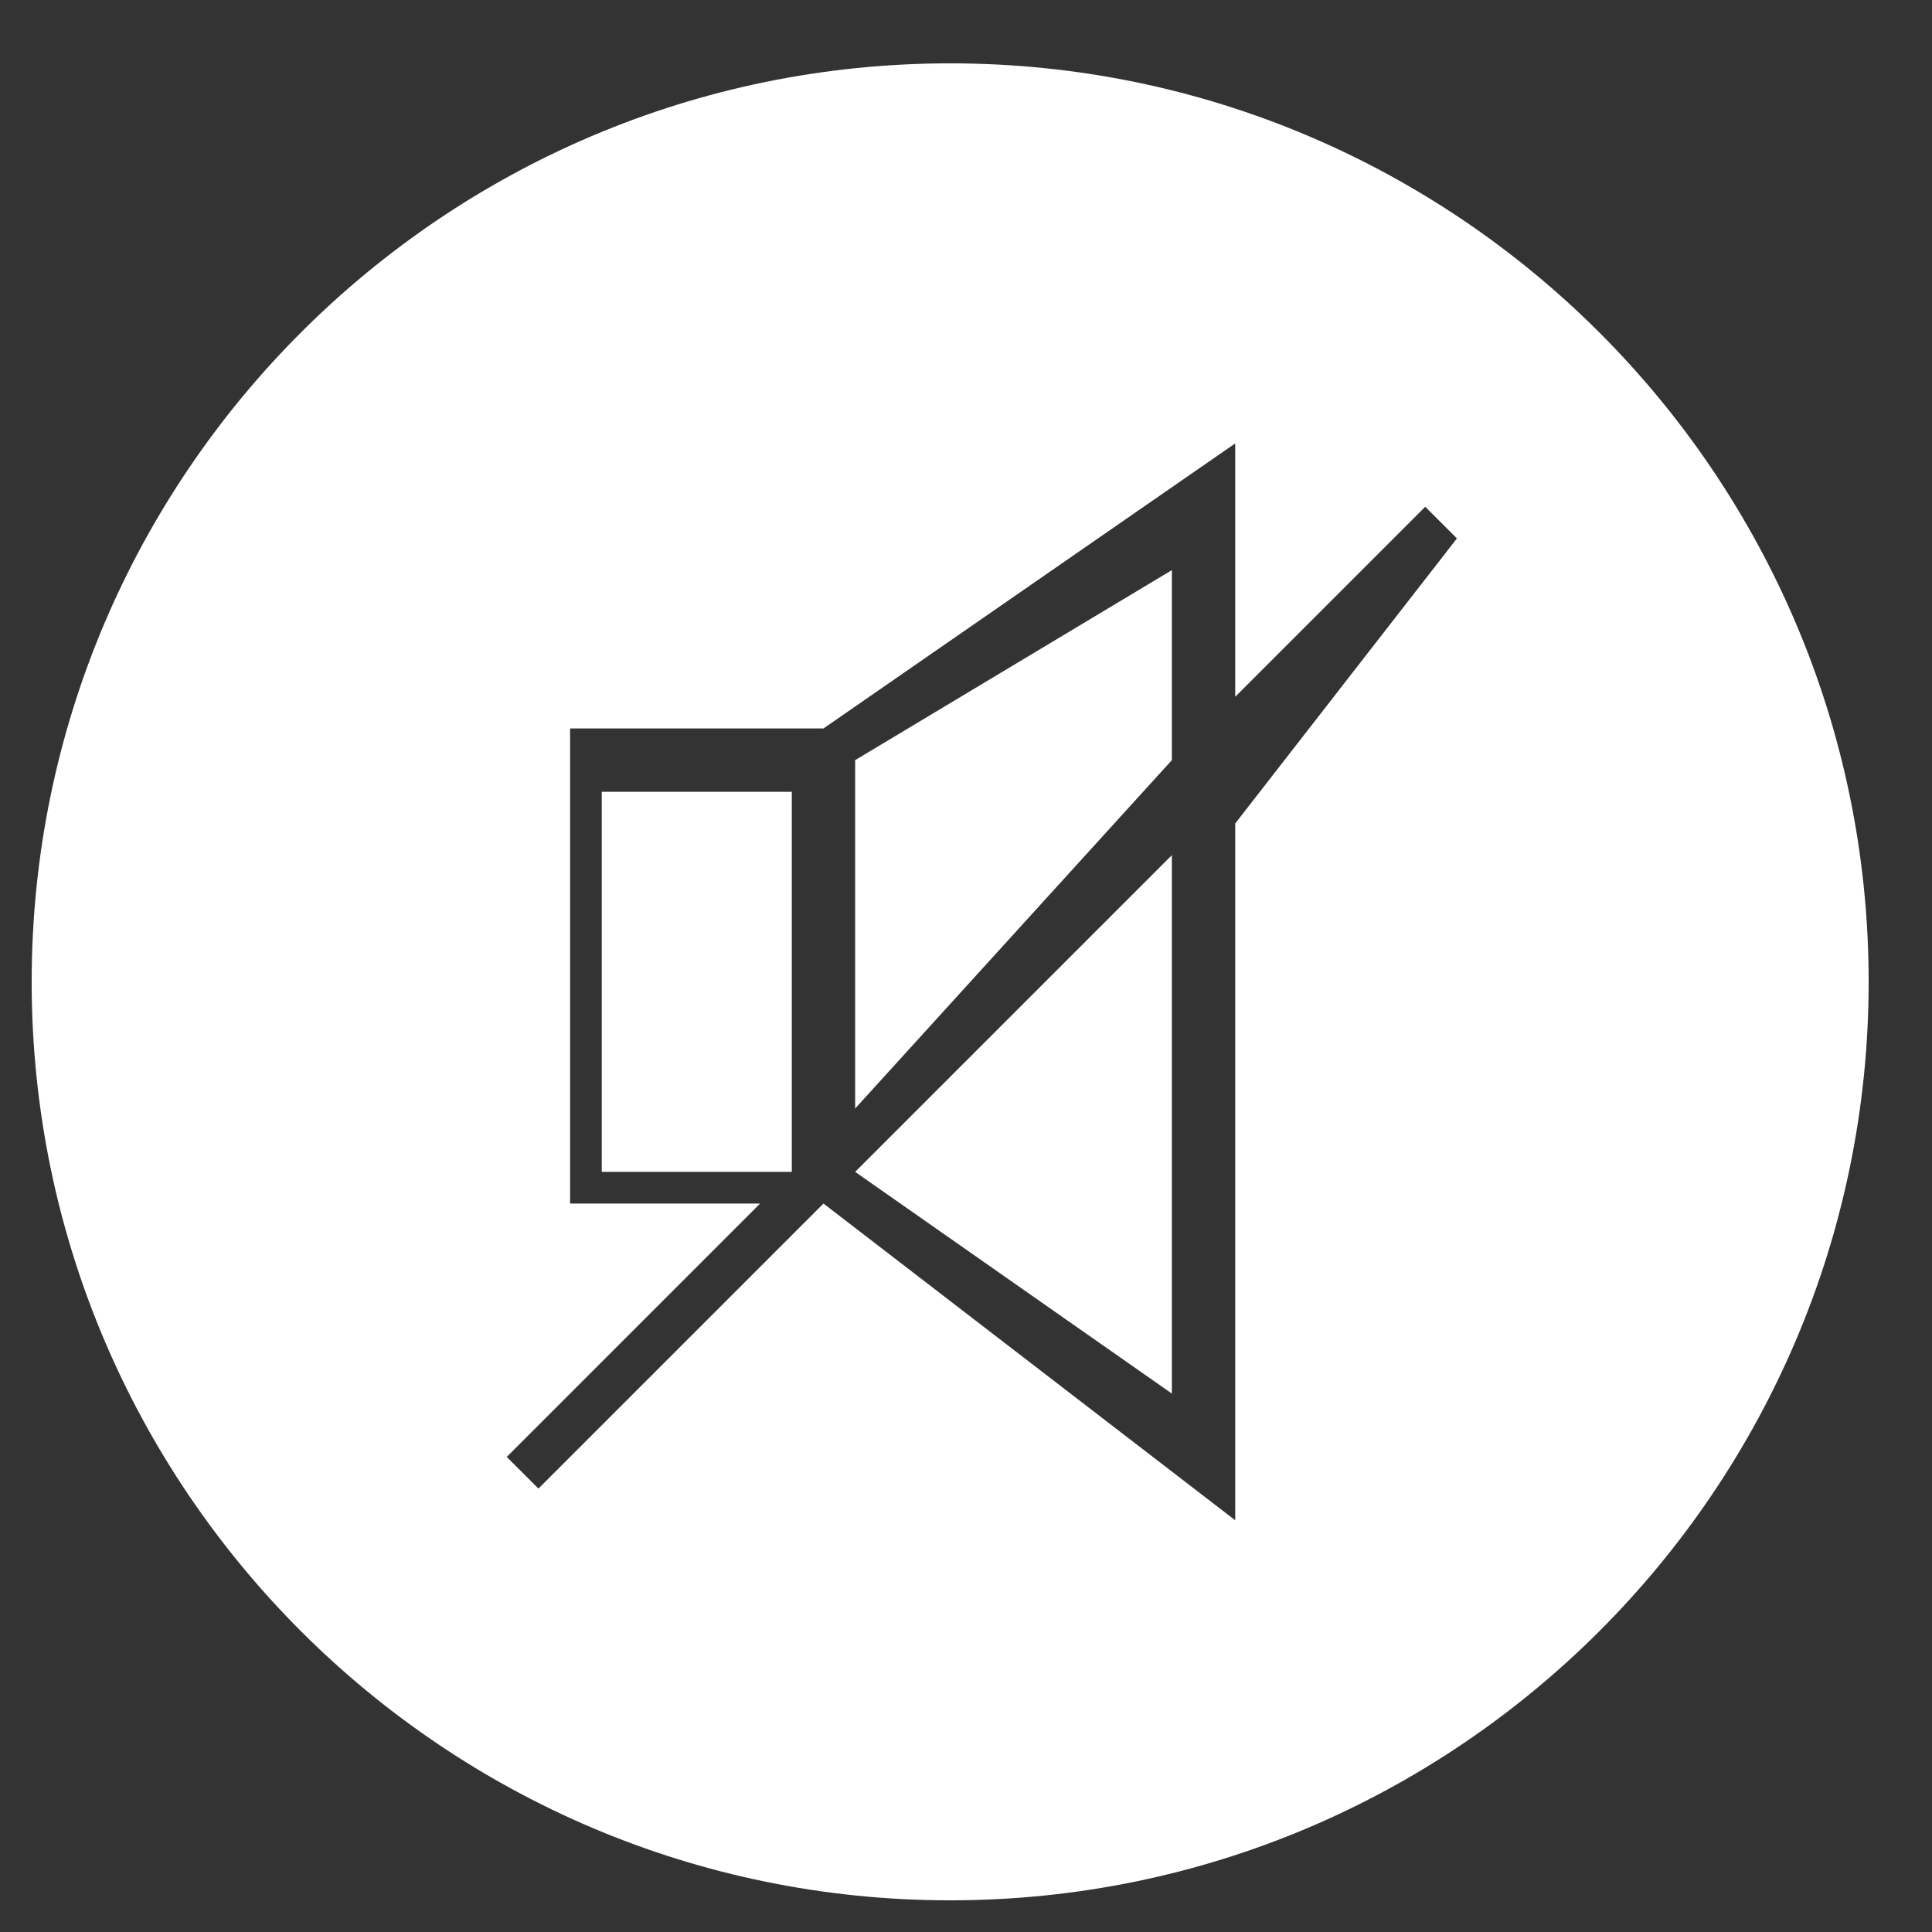
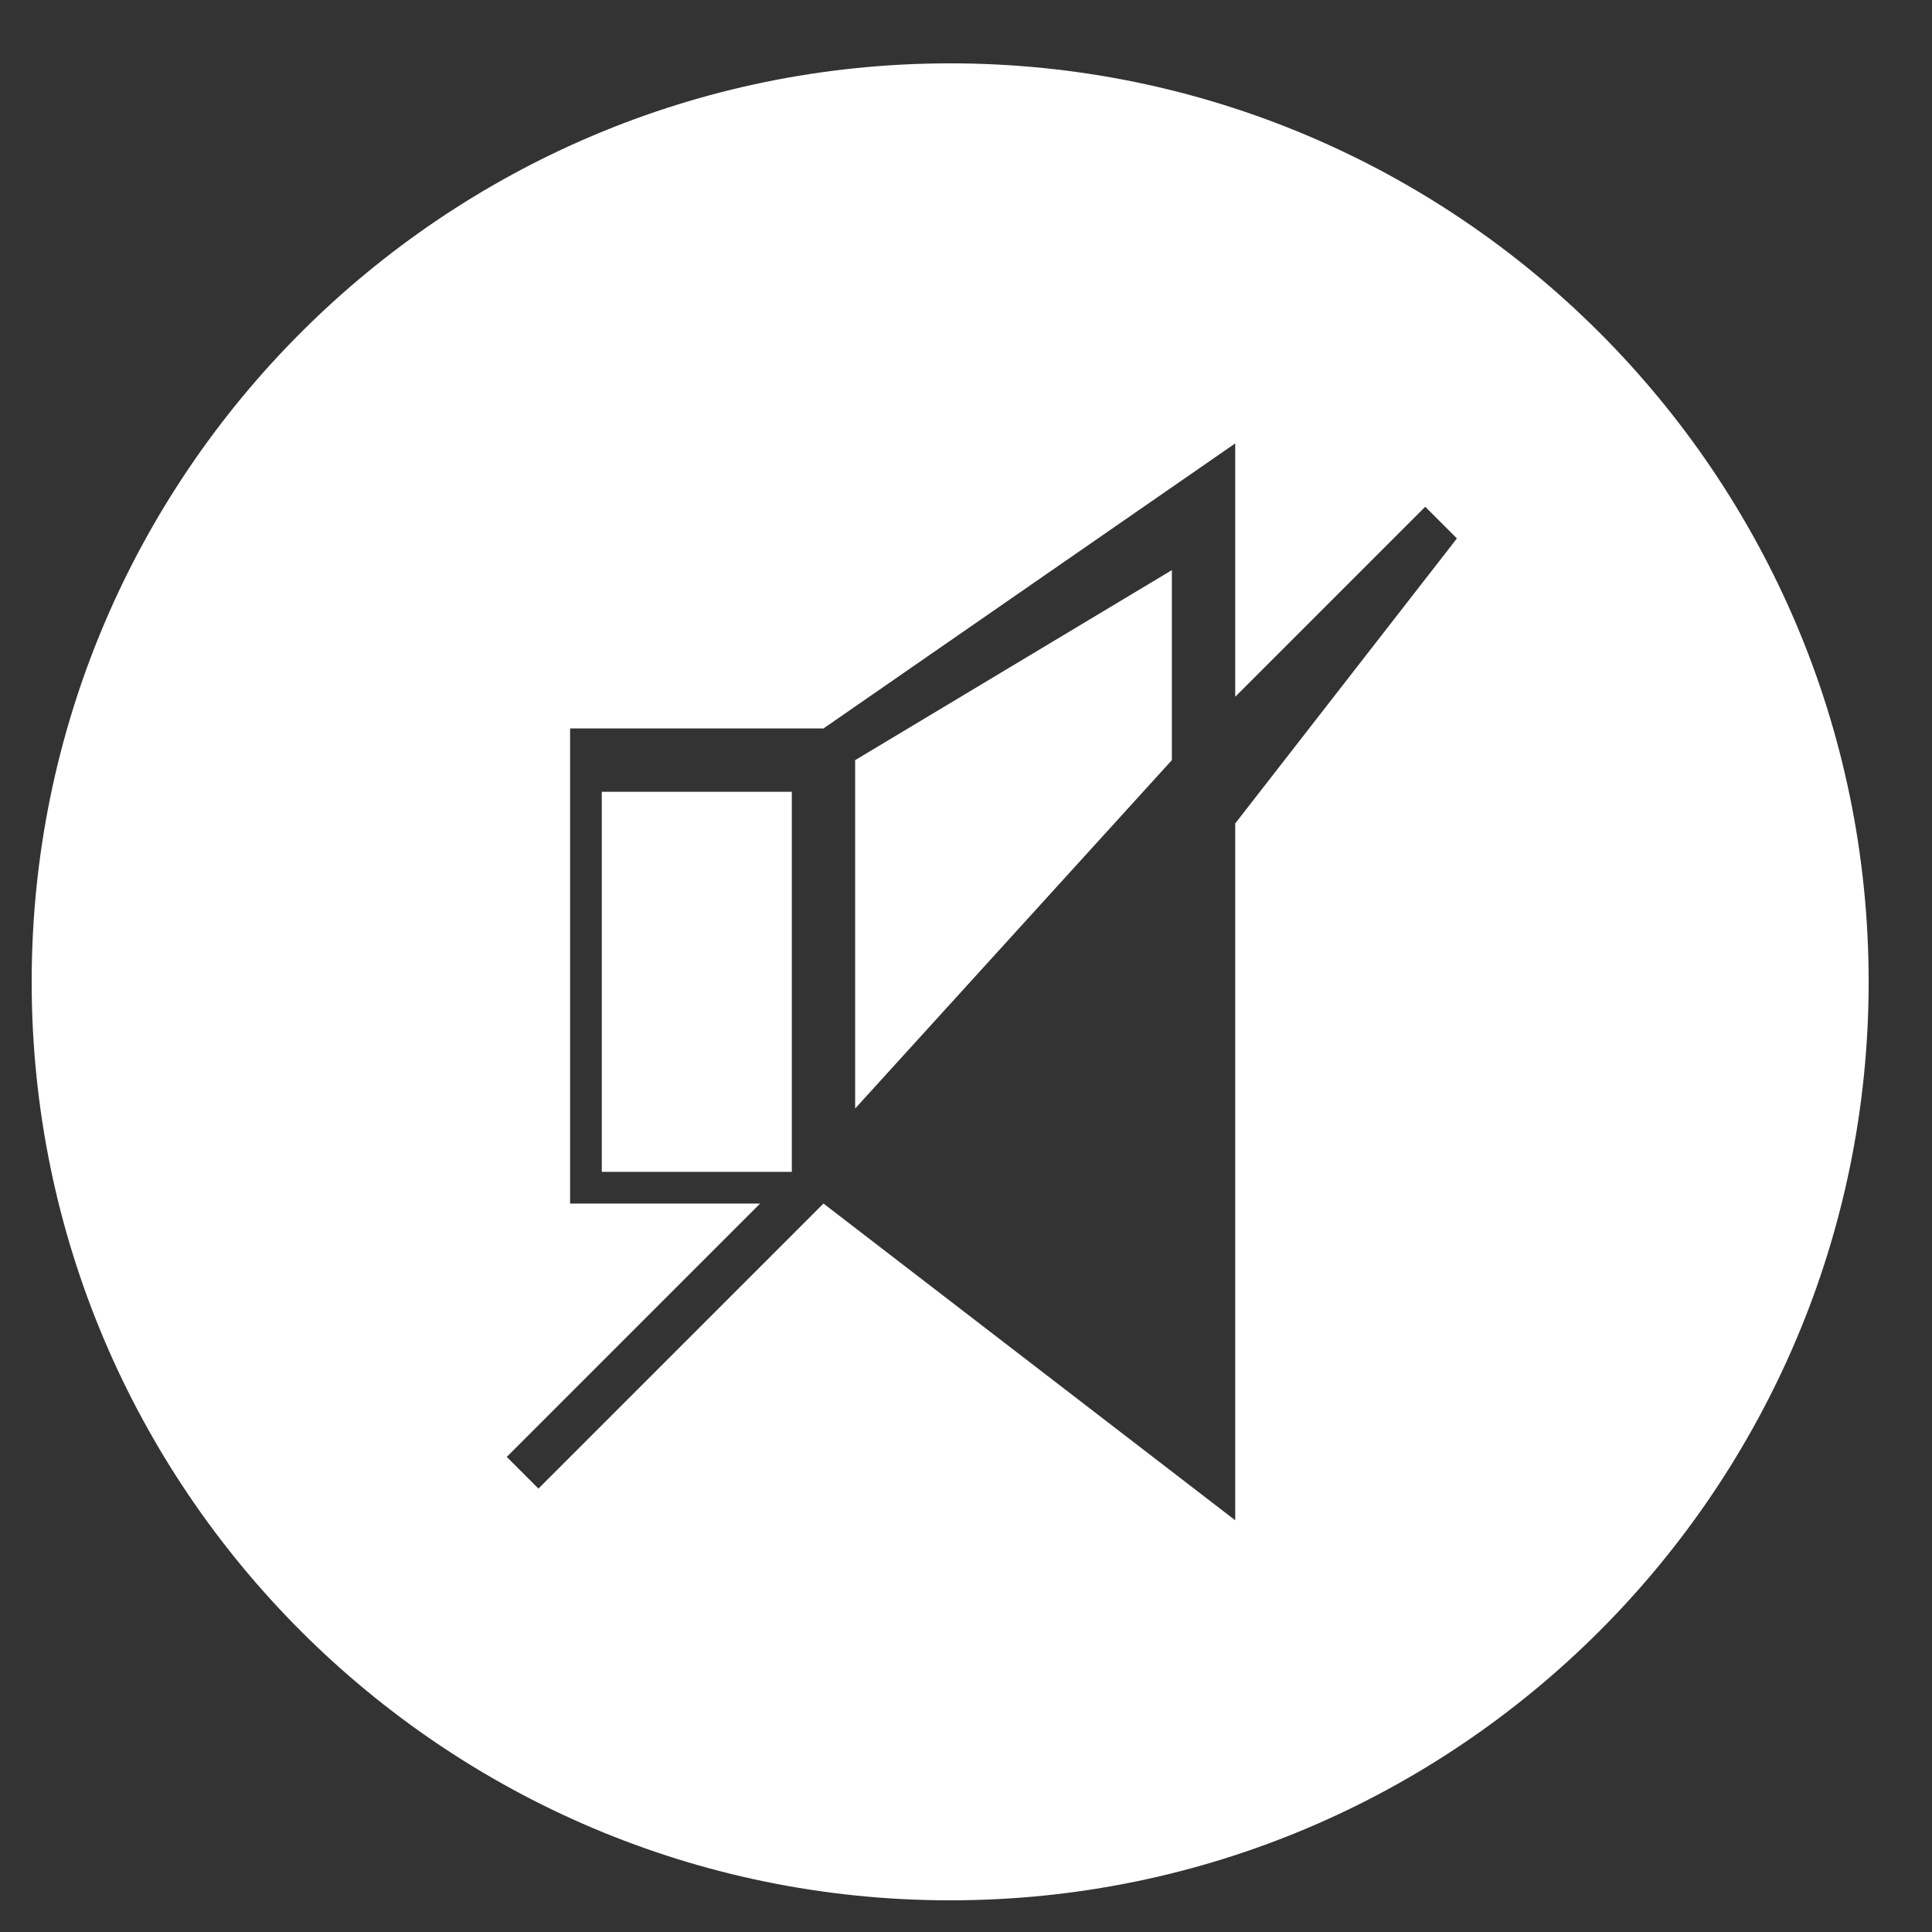
<svg xmlns="http://www.w3.org/2000/svg" version="1.1" id="Layer_1" x="0px" y="0px" viewBox="0 0 6.1 6.1" style="enable-background:new 0 0 6.1 6.1;" xml:space="preserve">
  <rect x="0" y="0" width="6.1" height="6.1" fill="#333333" stroke="none" />
  <style type="text/css">
	.st0{fill:#FFFFFF;}
	.st1{fill:none;stroke:#FFFFFF;stroke-width:0.25;stroke-miterlimit:10;}
</style>
  <g>
    <polygon class="st0" points="1.9,3.7 2.5,3.7 2.5,3.7 2.5,3.6 2.5,2.5 1.9,2.5  " />
-     <polygon class="st0" points="3.7,4.4 3.7,2.7 2.7,3.7  " />
    <polygon class="st0" points="2.7,3.5 3.7,2.4 3.7,1.8 2.7,2.4  " />
    <path class="st0" d="M3,0.2c-1.6,0-2.9,1.3-2.9,2.9S1.4,6,3,6c1.6,0,2.9-1.3,2.9-2.9S4.6,0.2,3,0.2z M3.9,2.6v2.2L2.6,3.8L1.7,4.7   L1.6,4.6l0.8-0.8H1.8V2.3h0.8l1.3-0.9v0.8l0.6-0.6l0.1,0.1L3.9,2.6z" />
  </g>
</svg>